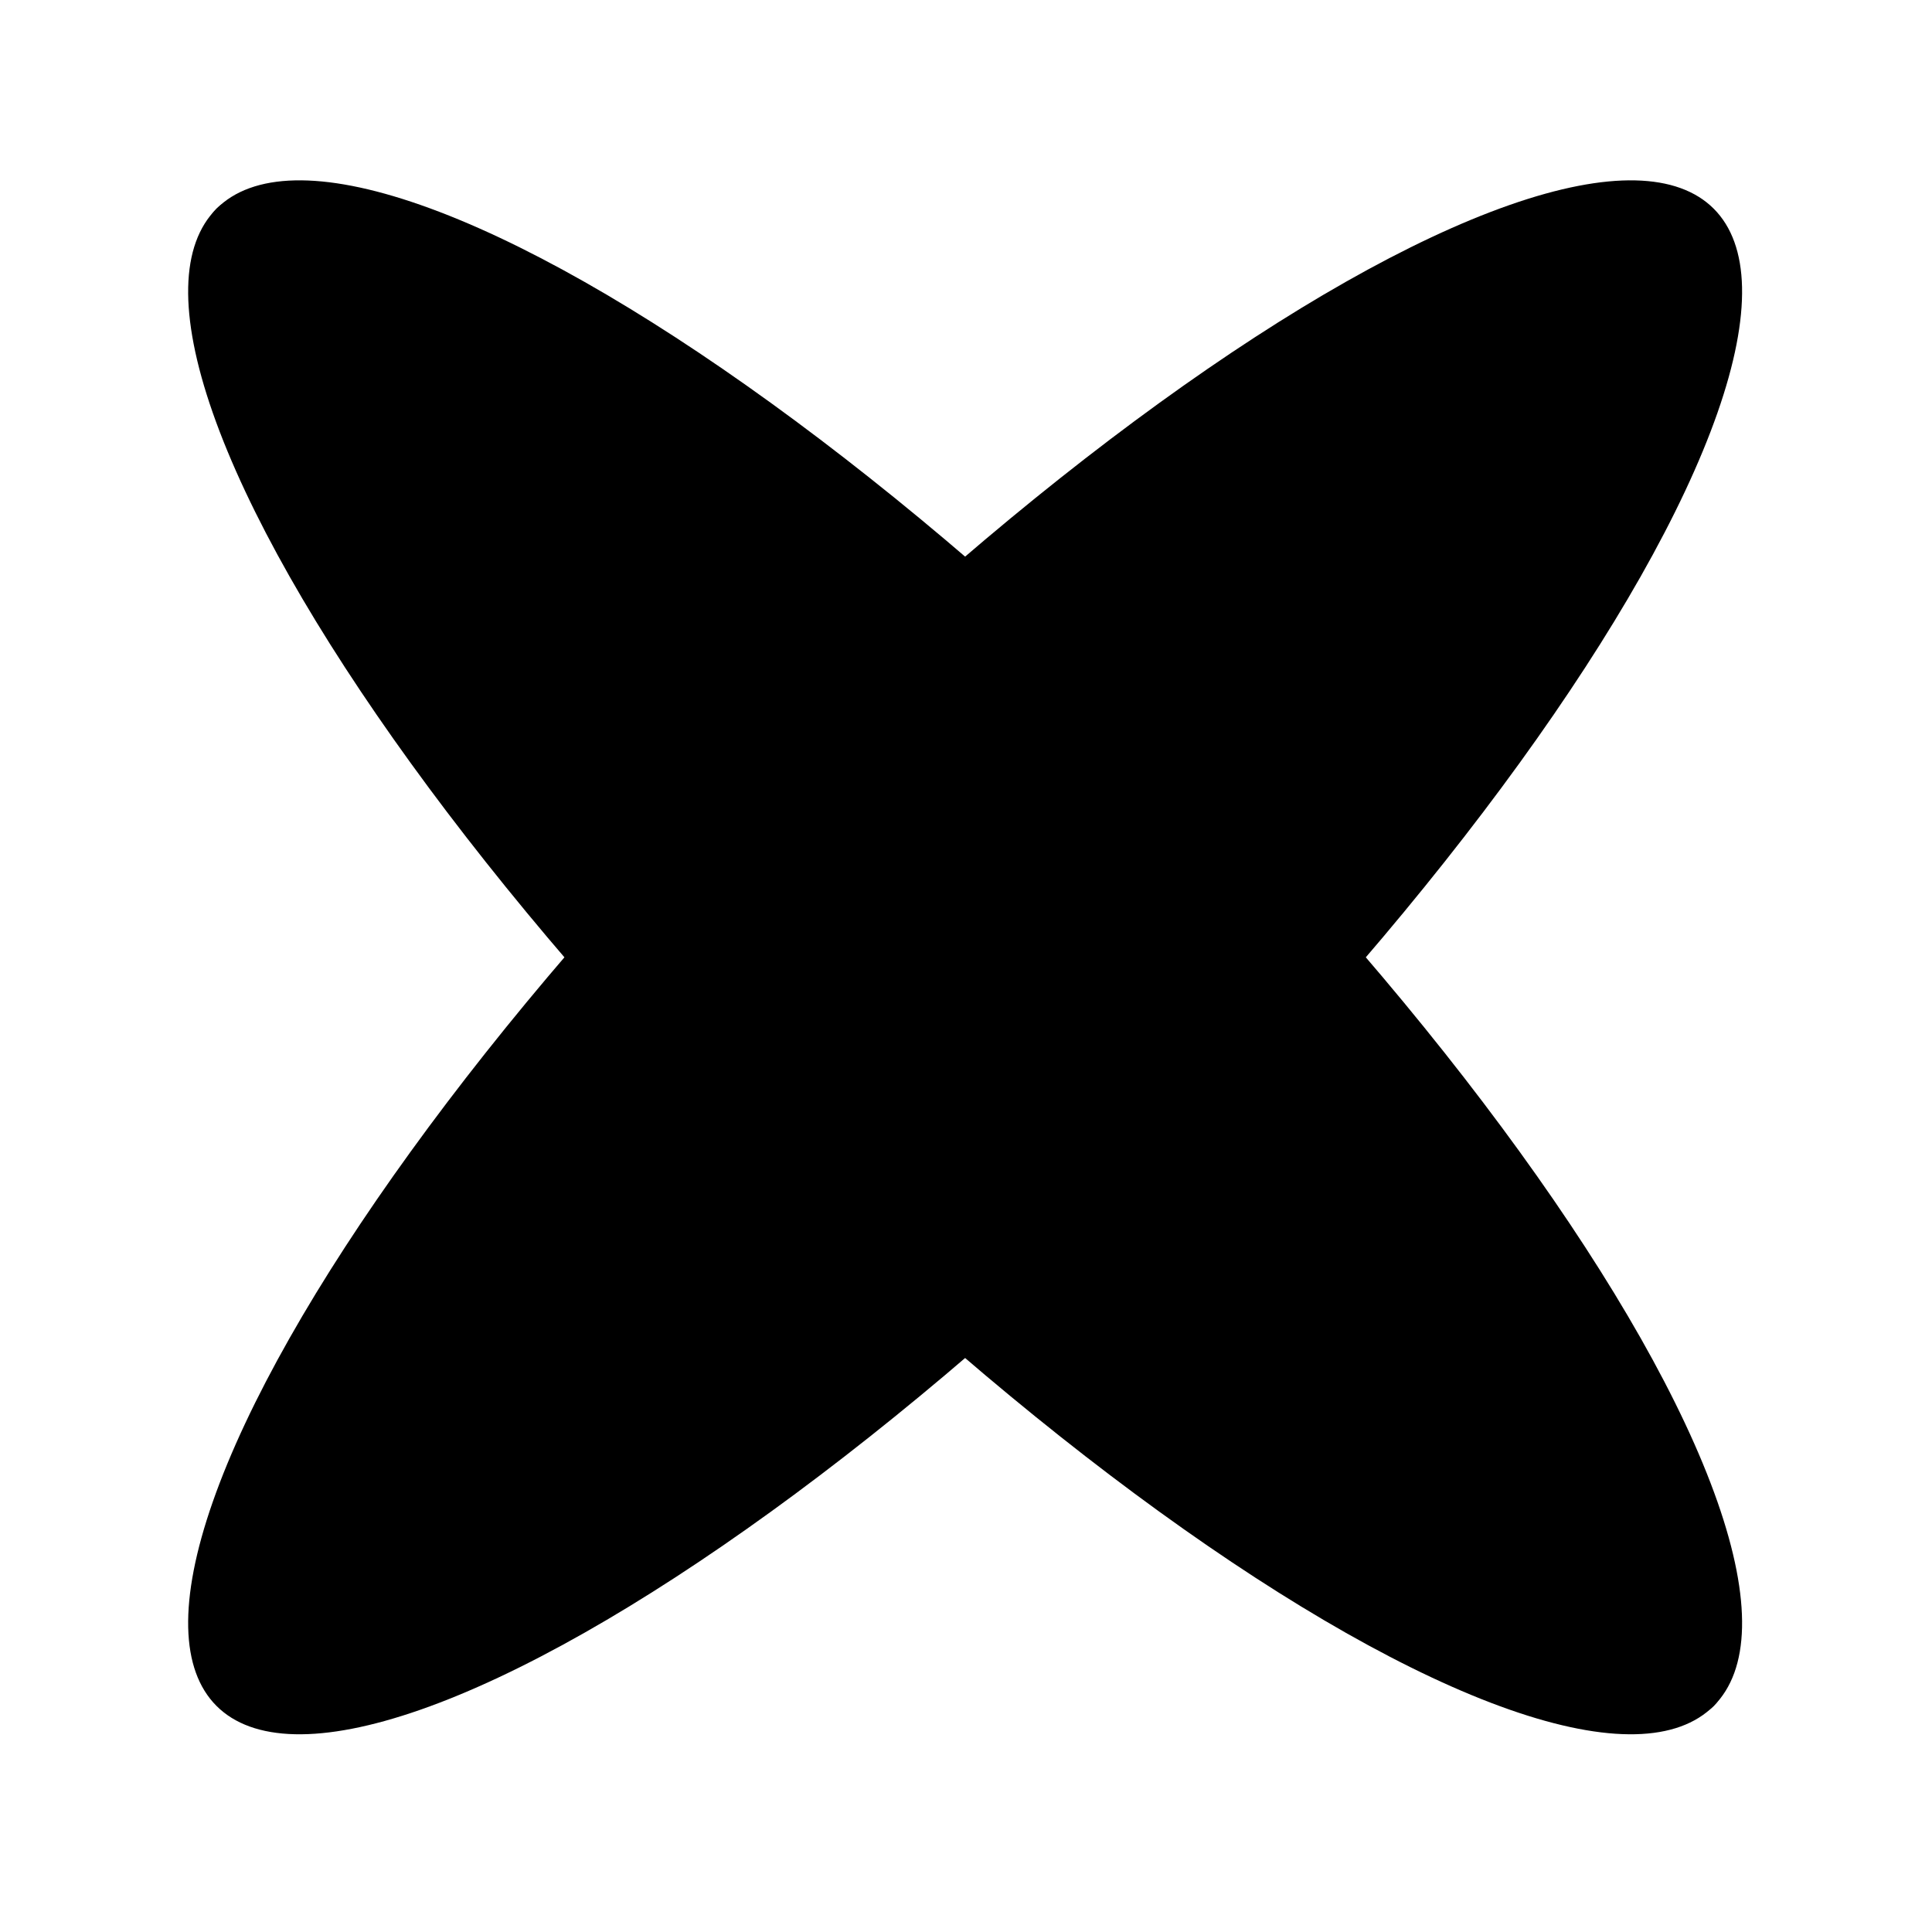
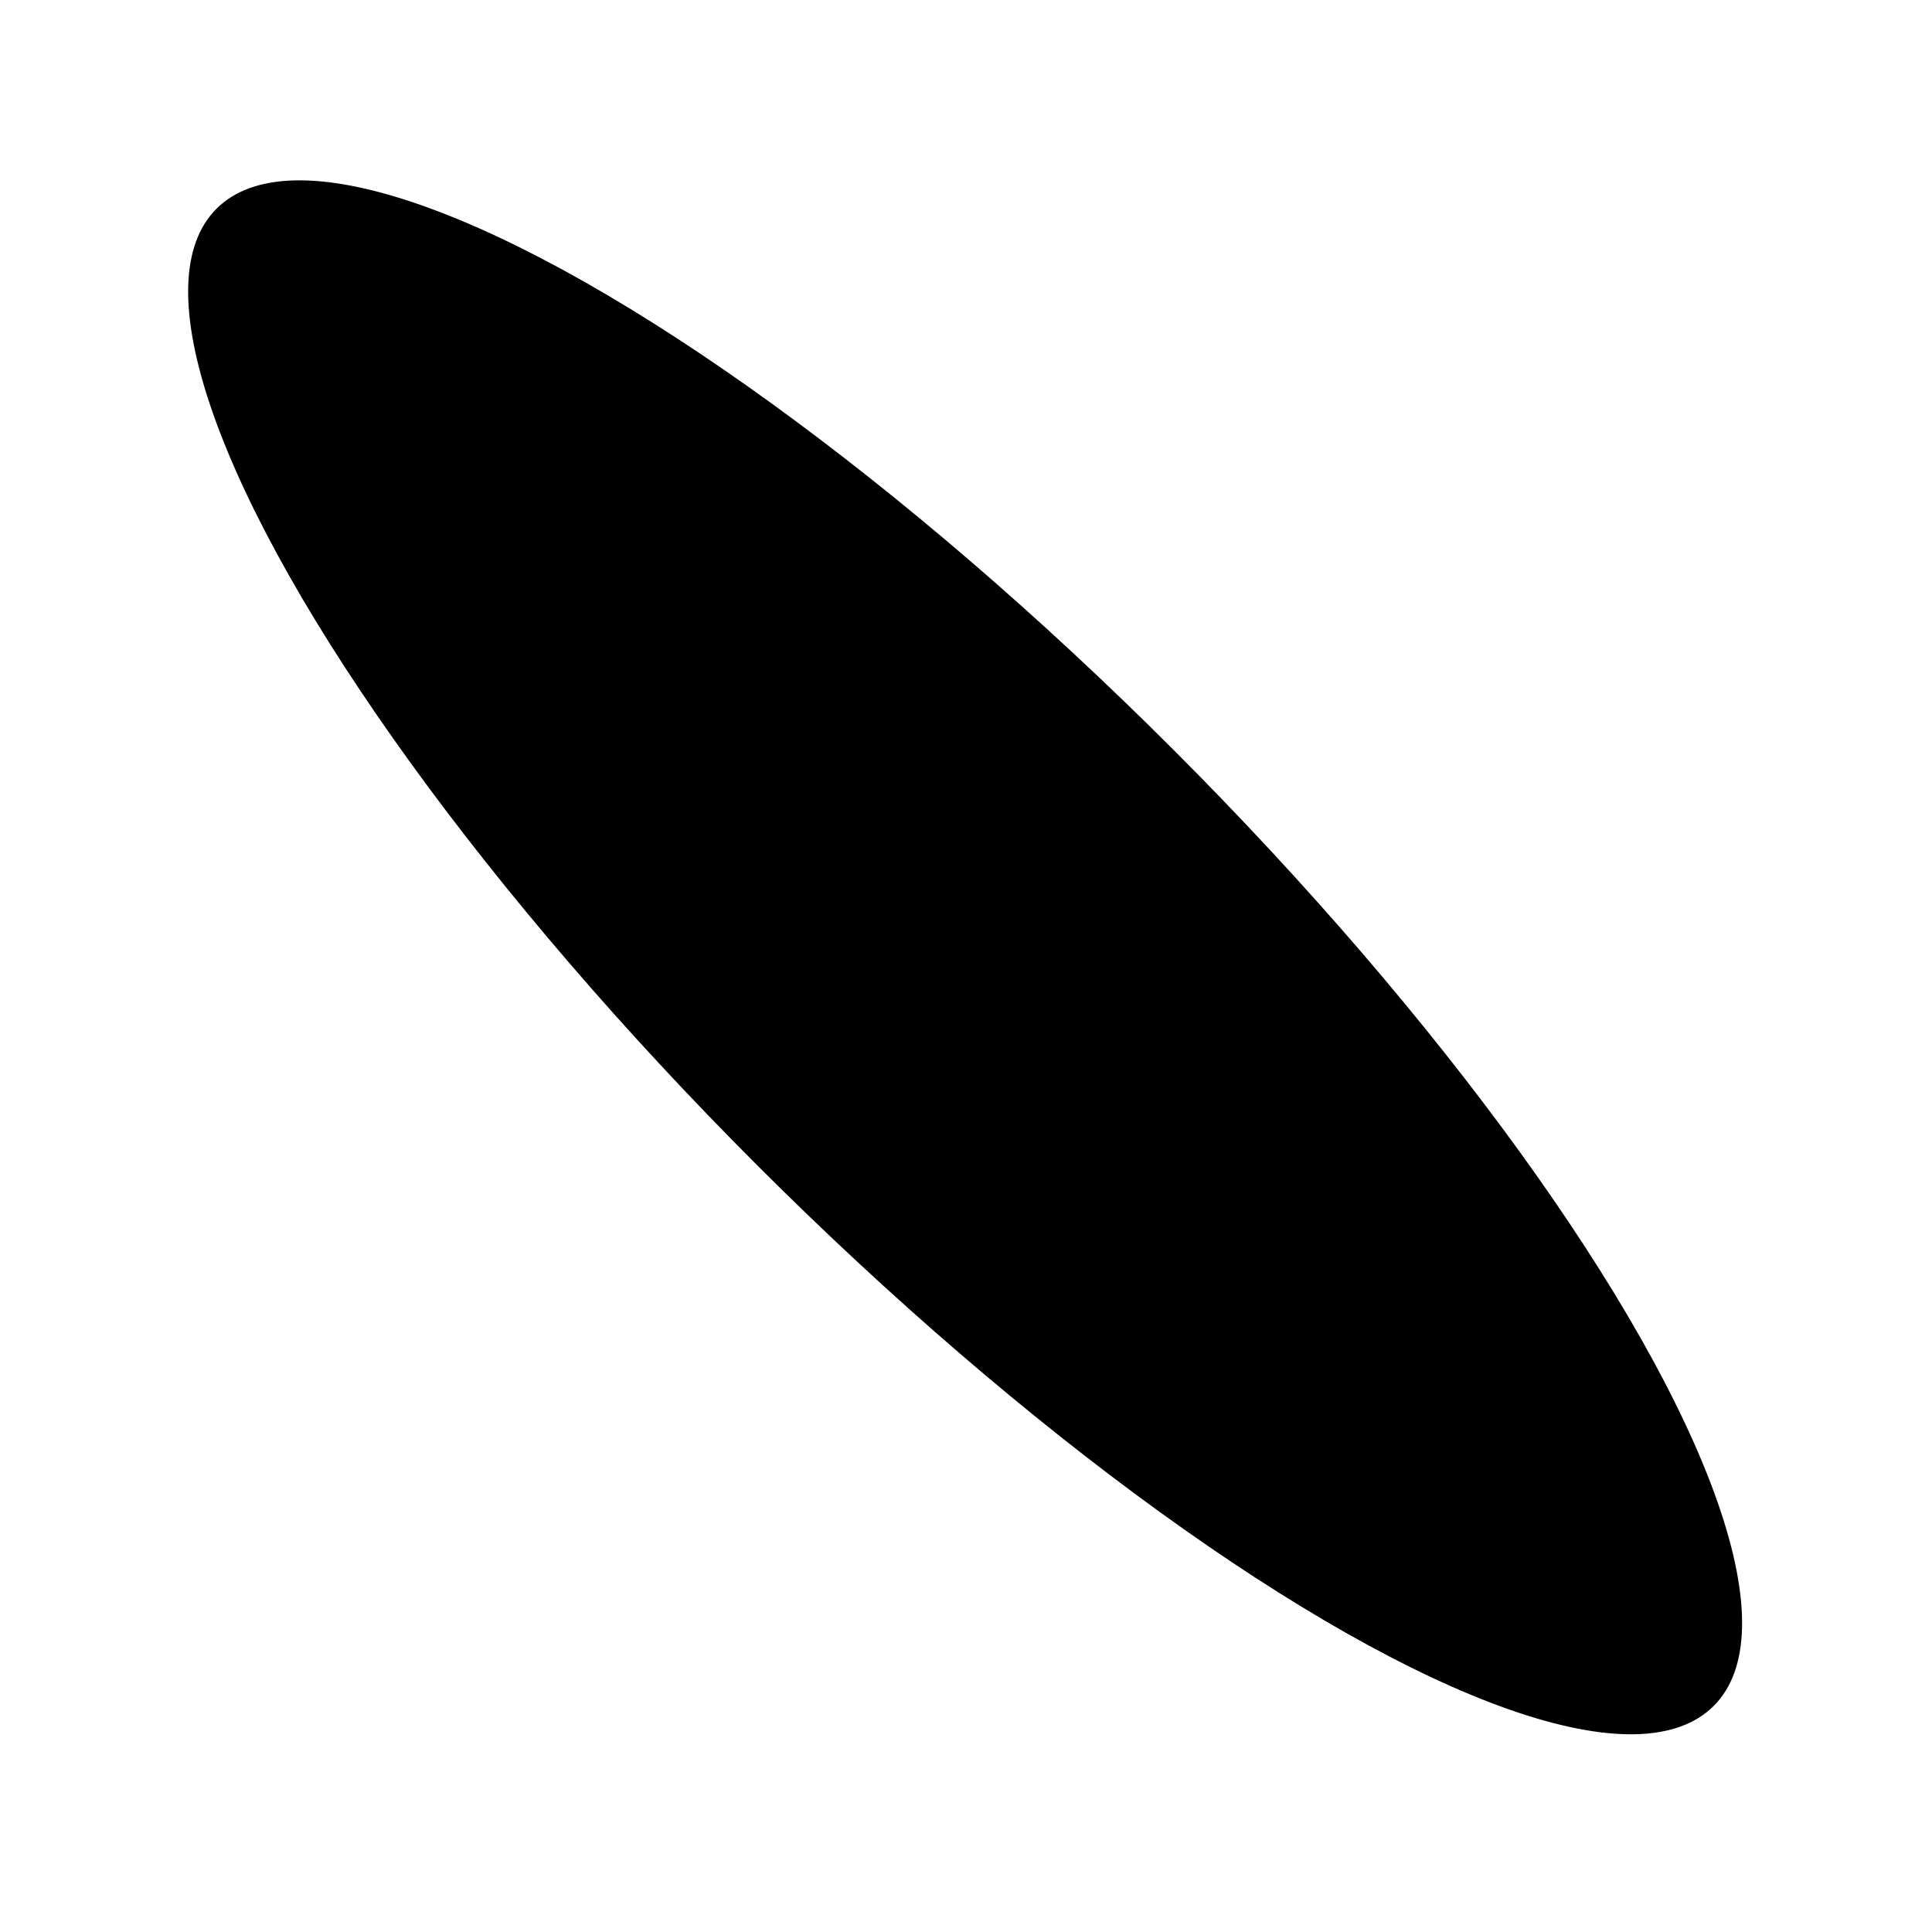
<svg xmlns="http://www.w3.org/2000/svg" width="99" height="99" viewBox="0 0 99 99" fill="none">
-   <ellipse cx="49.455" cy="49.056" rx="10.322" ry="54.25" transform="rotate(-45 49.455 49.056)" fill="black" />
  <ellipse cx="49.455" cy="49.055" rx="15.069" ry="54.25" transform="rotate(-45 49.455 49.055)" fill="black" />
-   <ellipse cx="49.455" cy="49.055" rx="15.069" ry="54.25" transform="rotate(45 49.455 49.055)" fill="black" />
</svg>